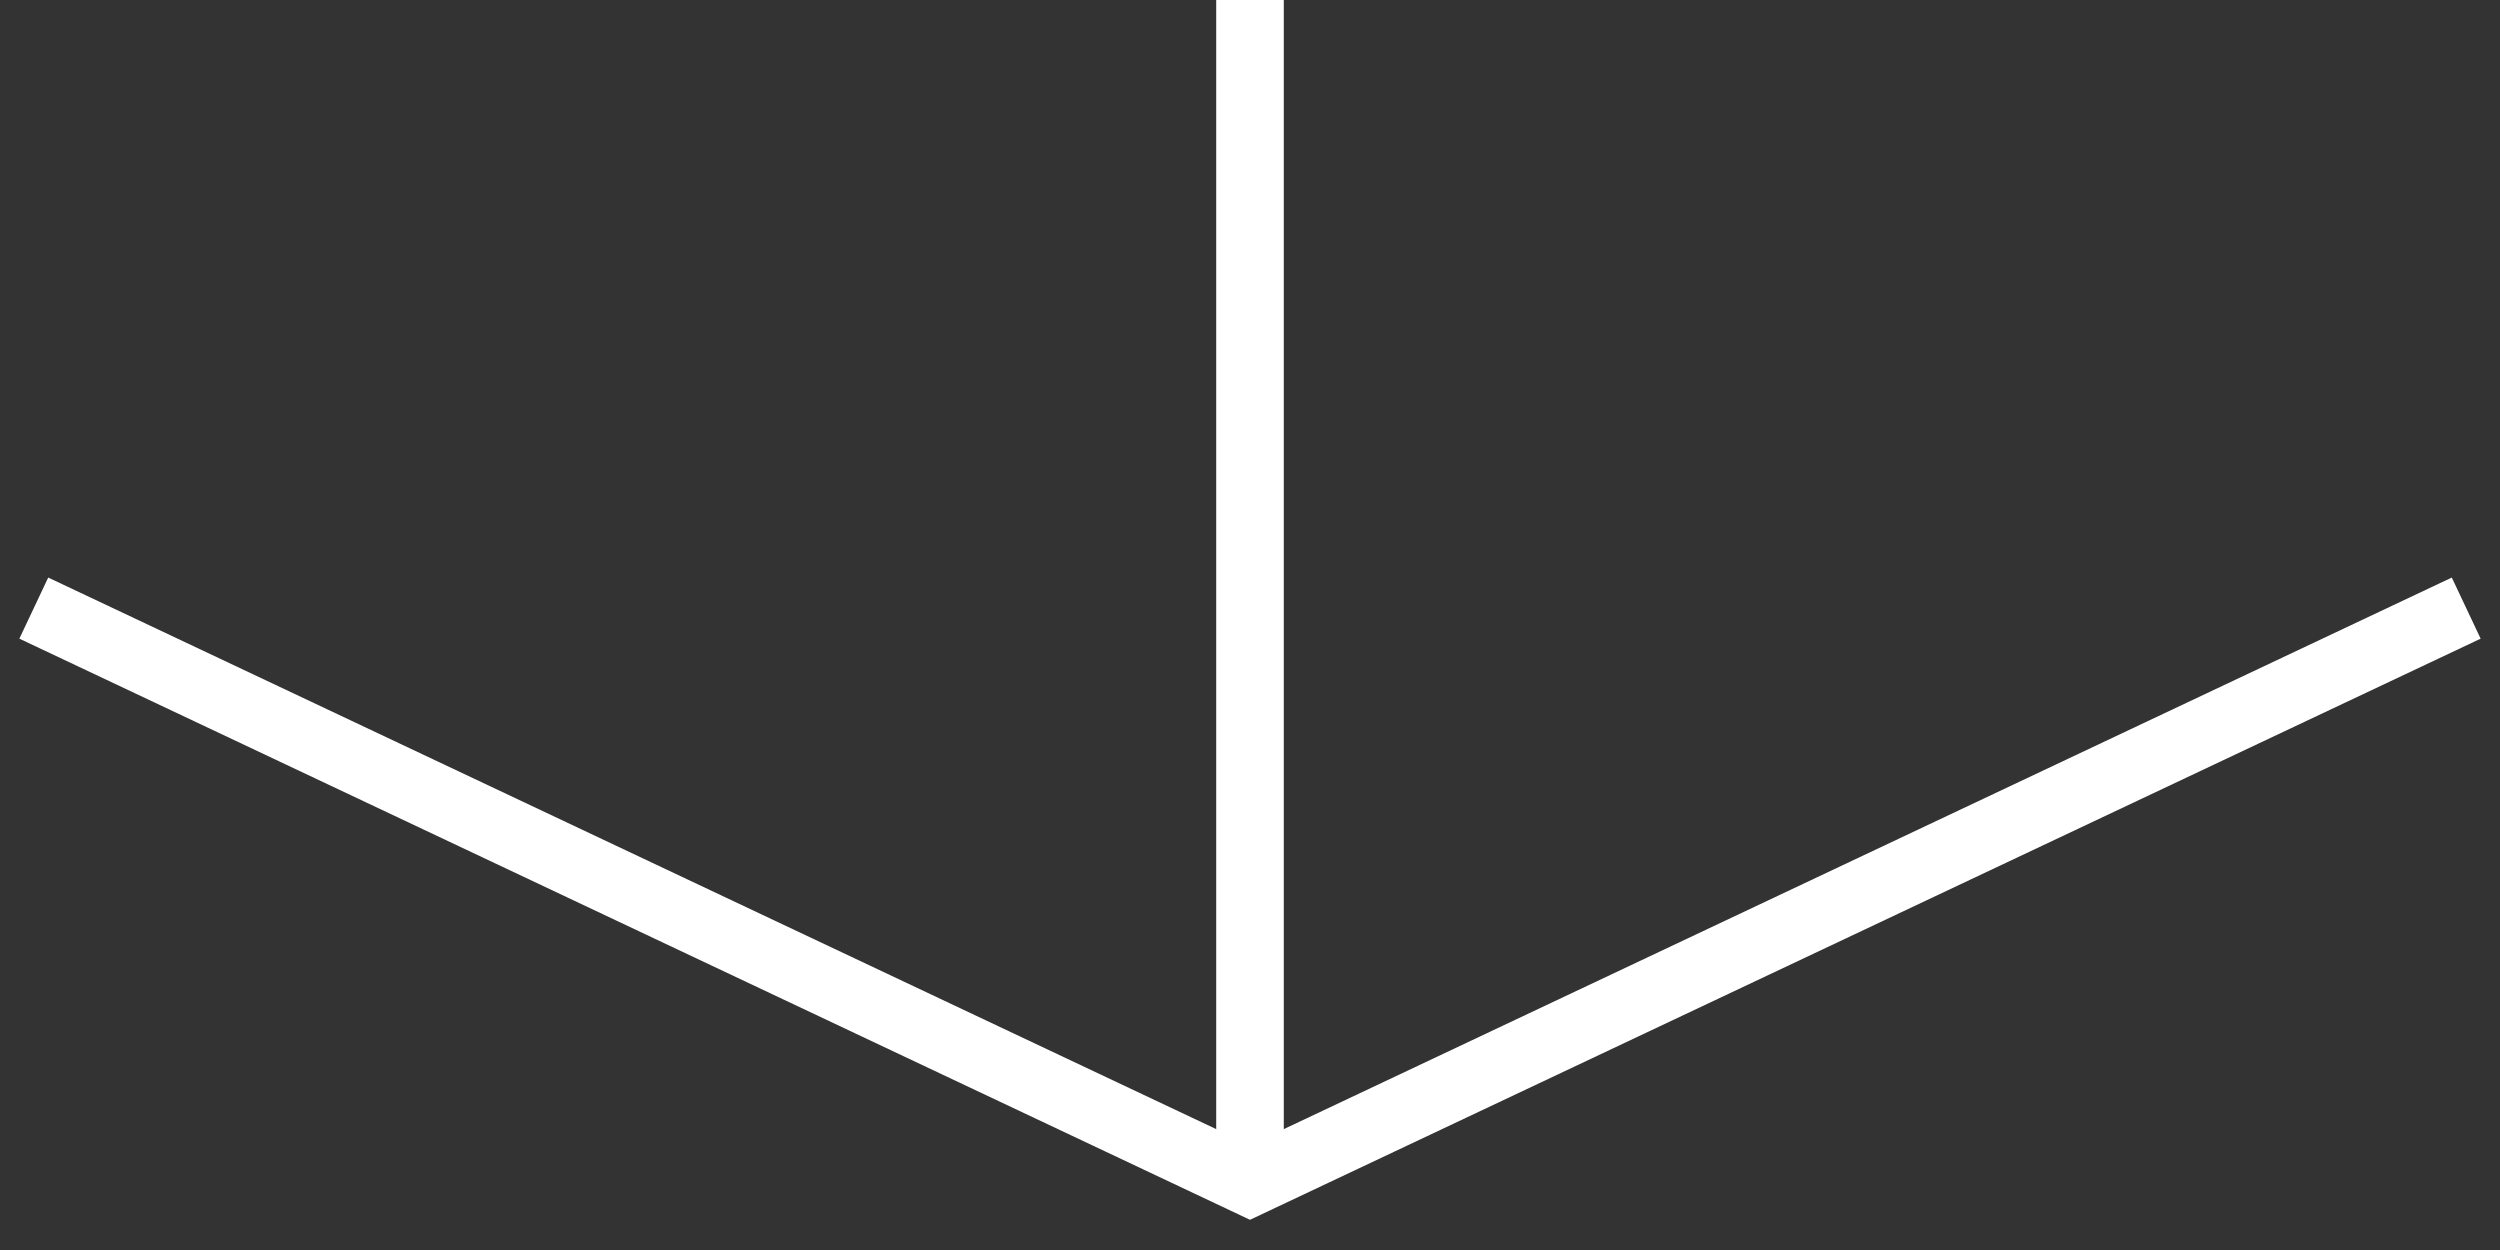
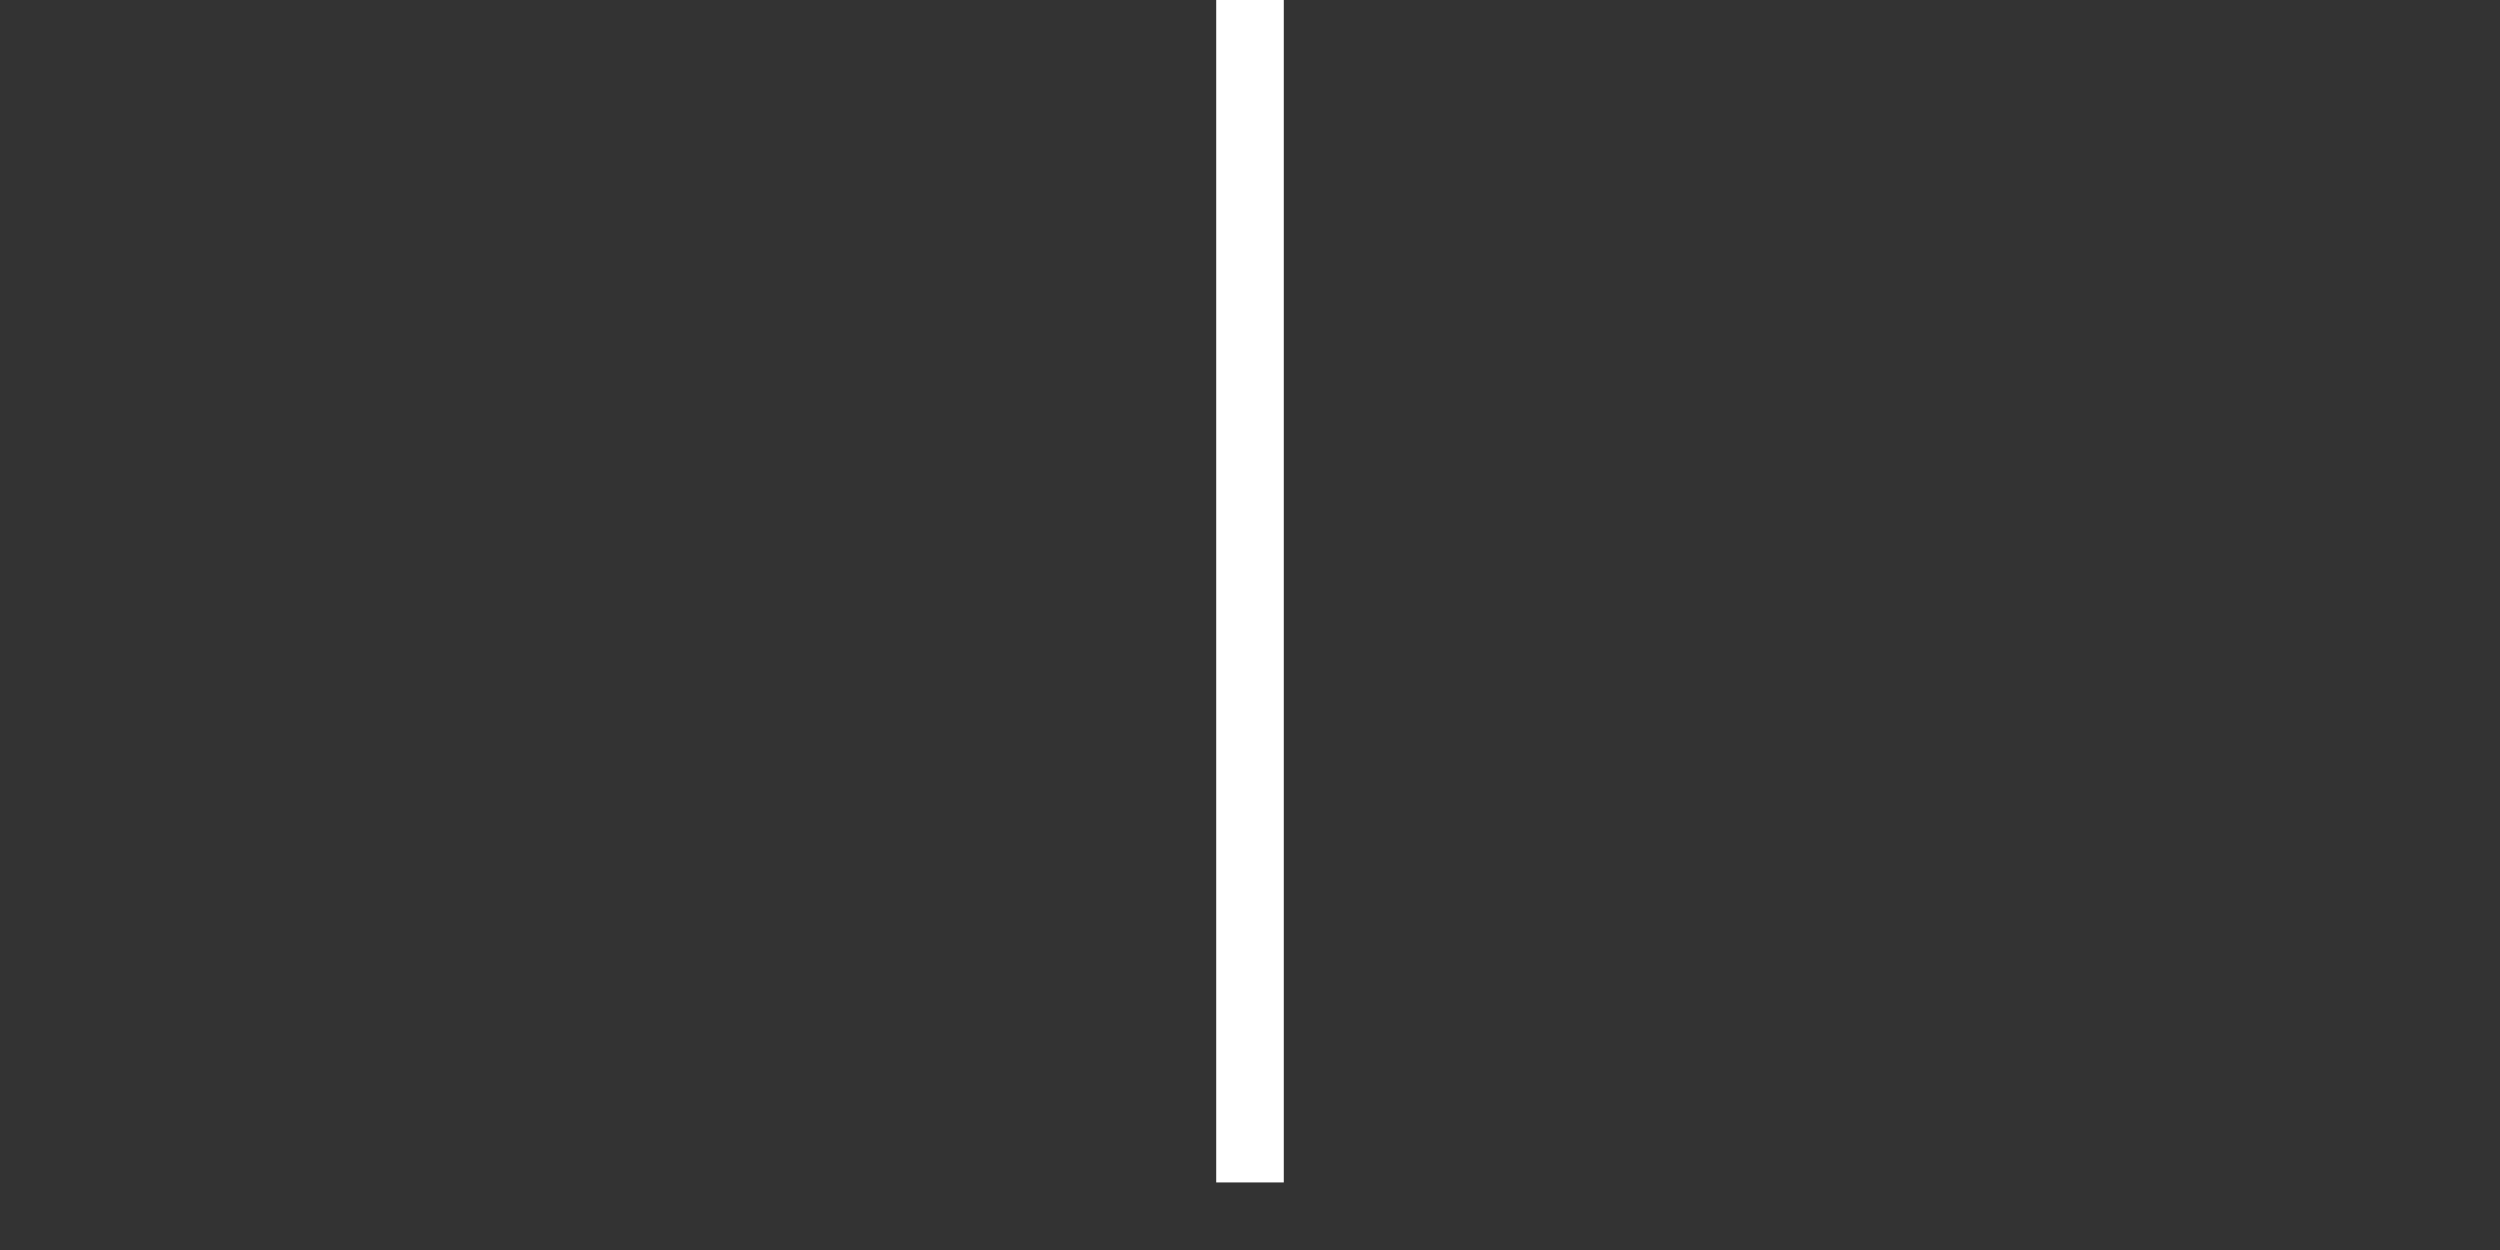
<svg xmlns="http://www.w3.org/2000/svg" width="74" height="37" viewBox="0 0 74 37" fill="none">
  <rect x="0" y="0" width="74" height="37" fill="#333333" stroke="none" />
  <g id="Frame 430">
    <path id="Line 49" d="M37 0L37 35" stroke="white" stroke-width="2" />
-     <path id="Vector 10" d="M1 18L37 35L73 18" stroke="white" stroke-width="2" />
  </g>
</svg>